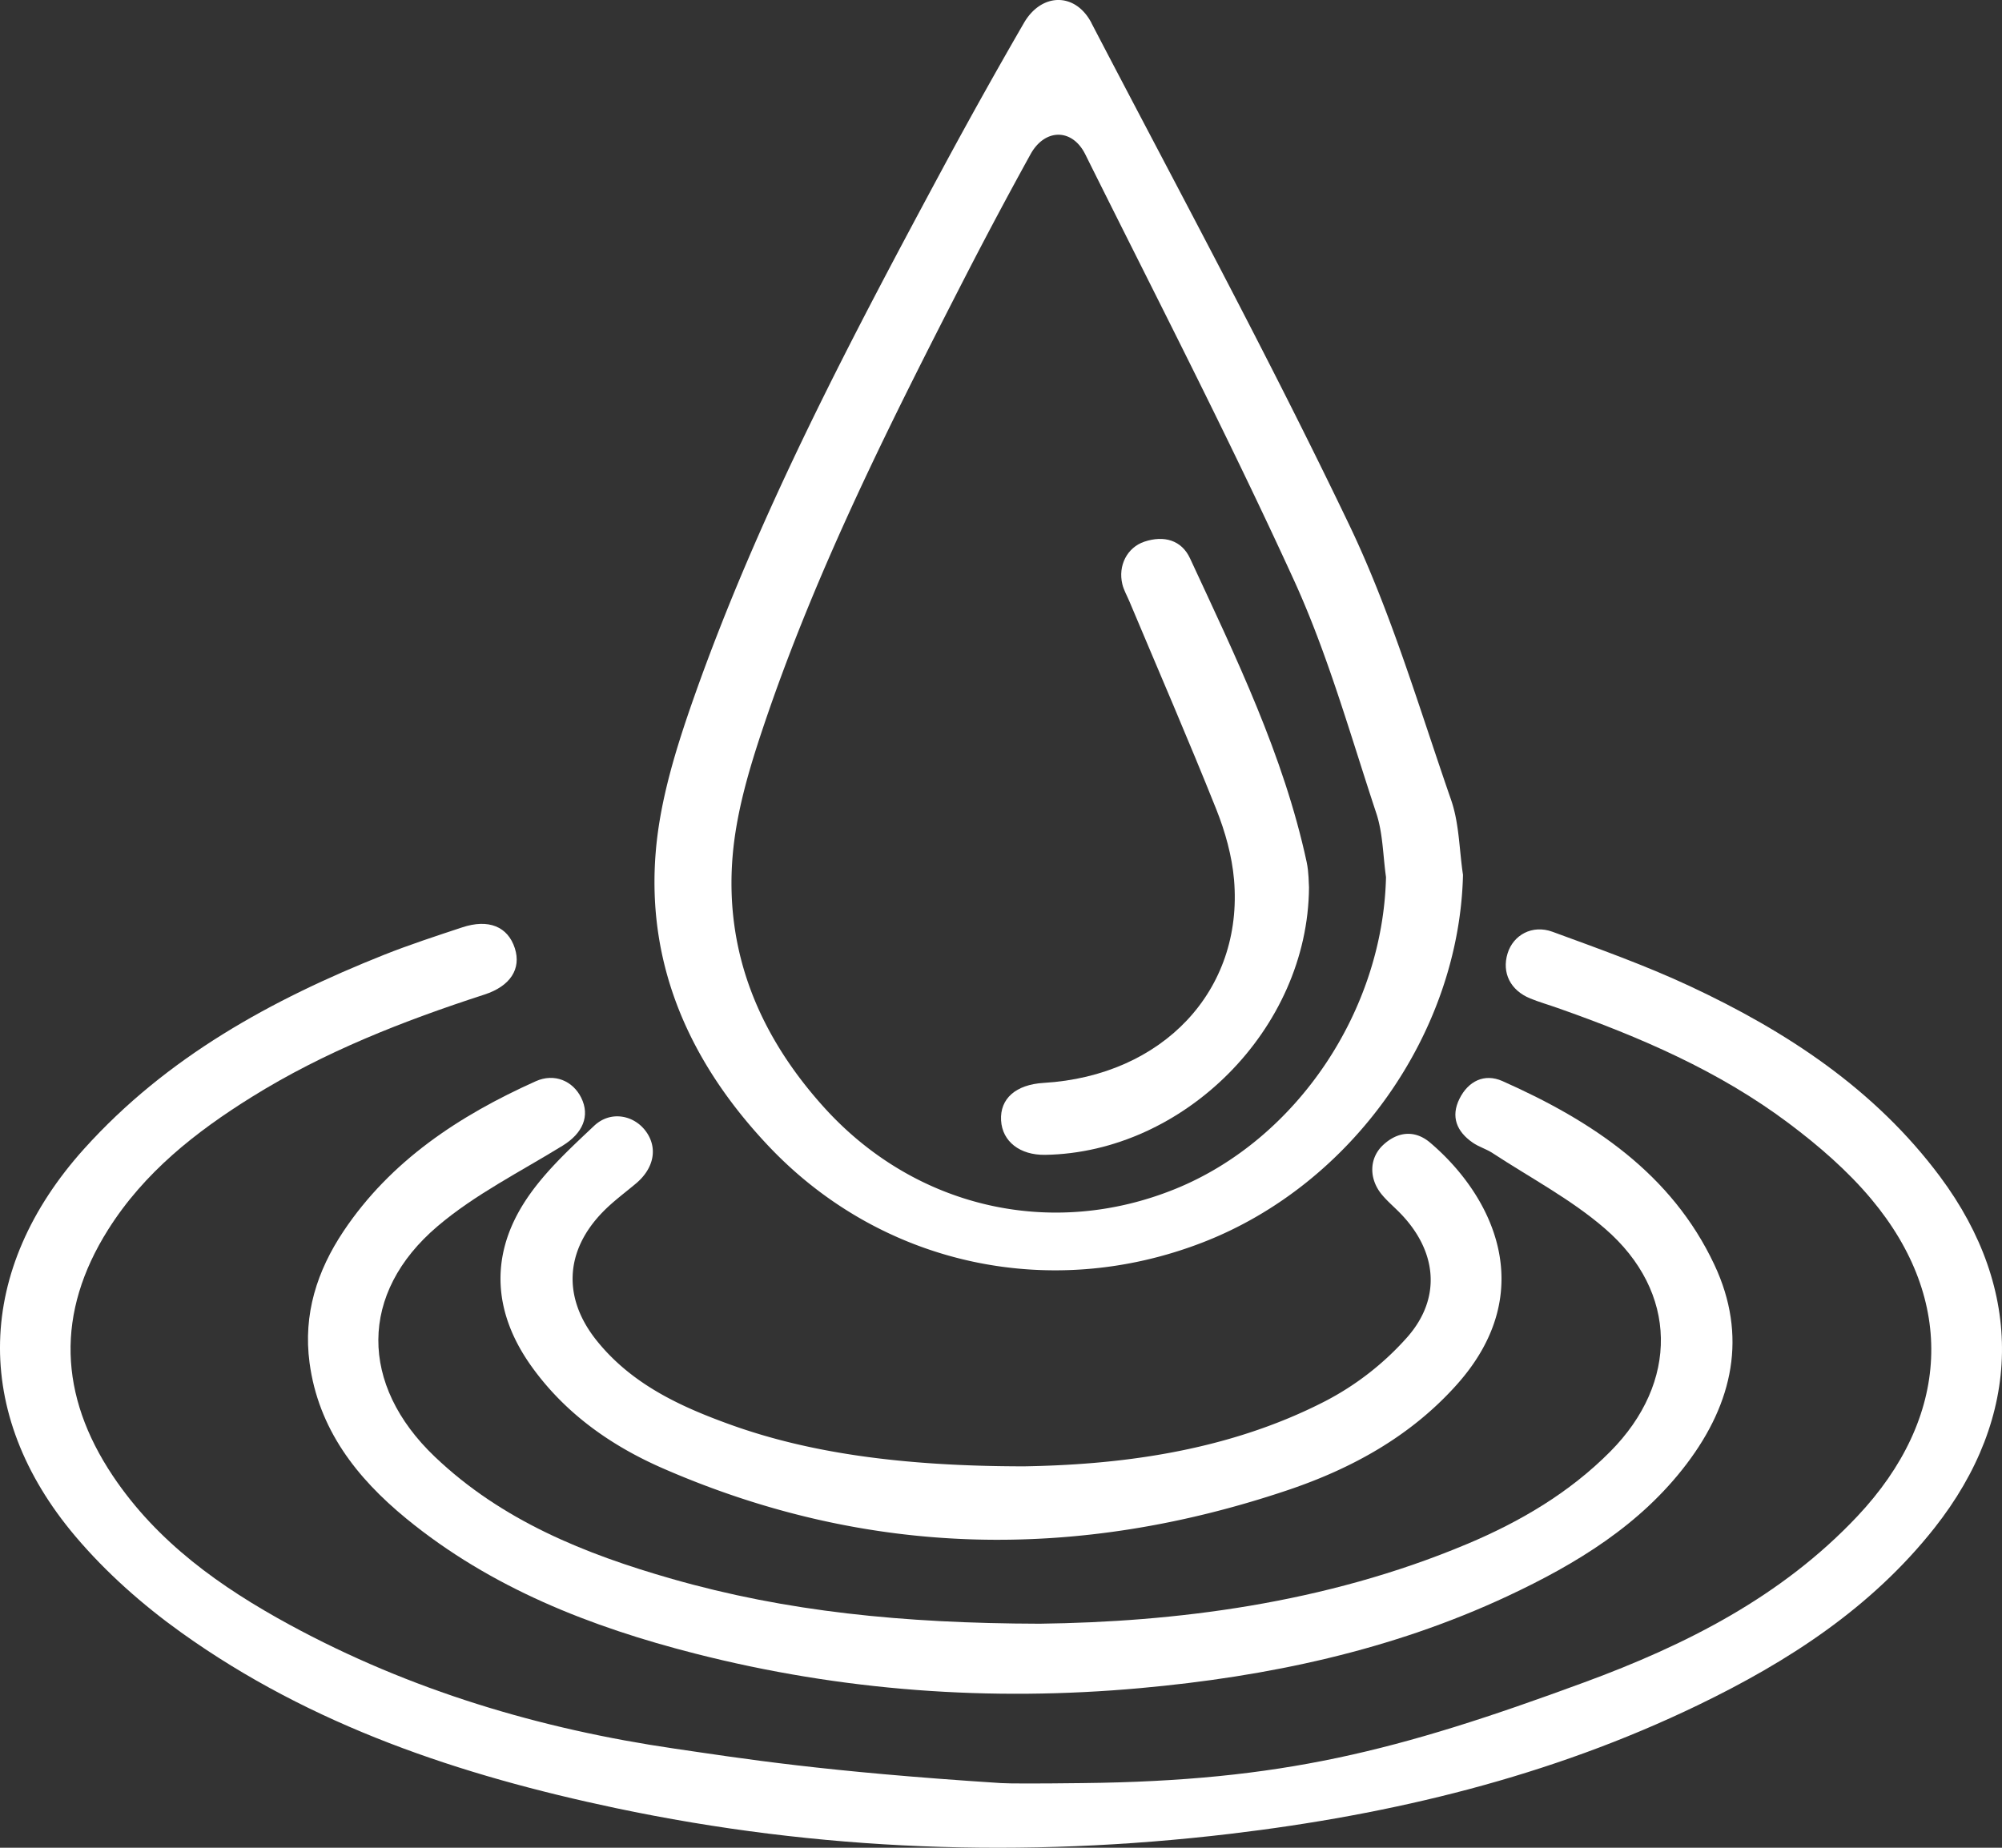
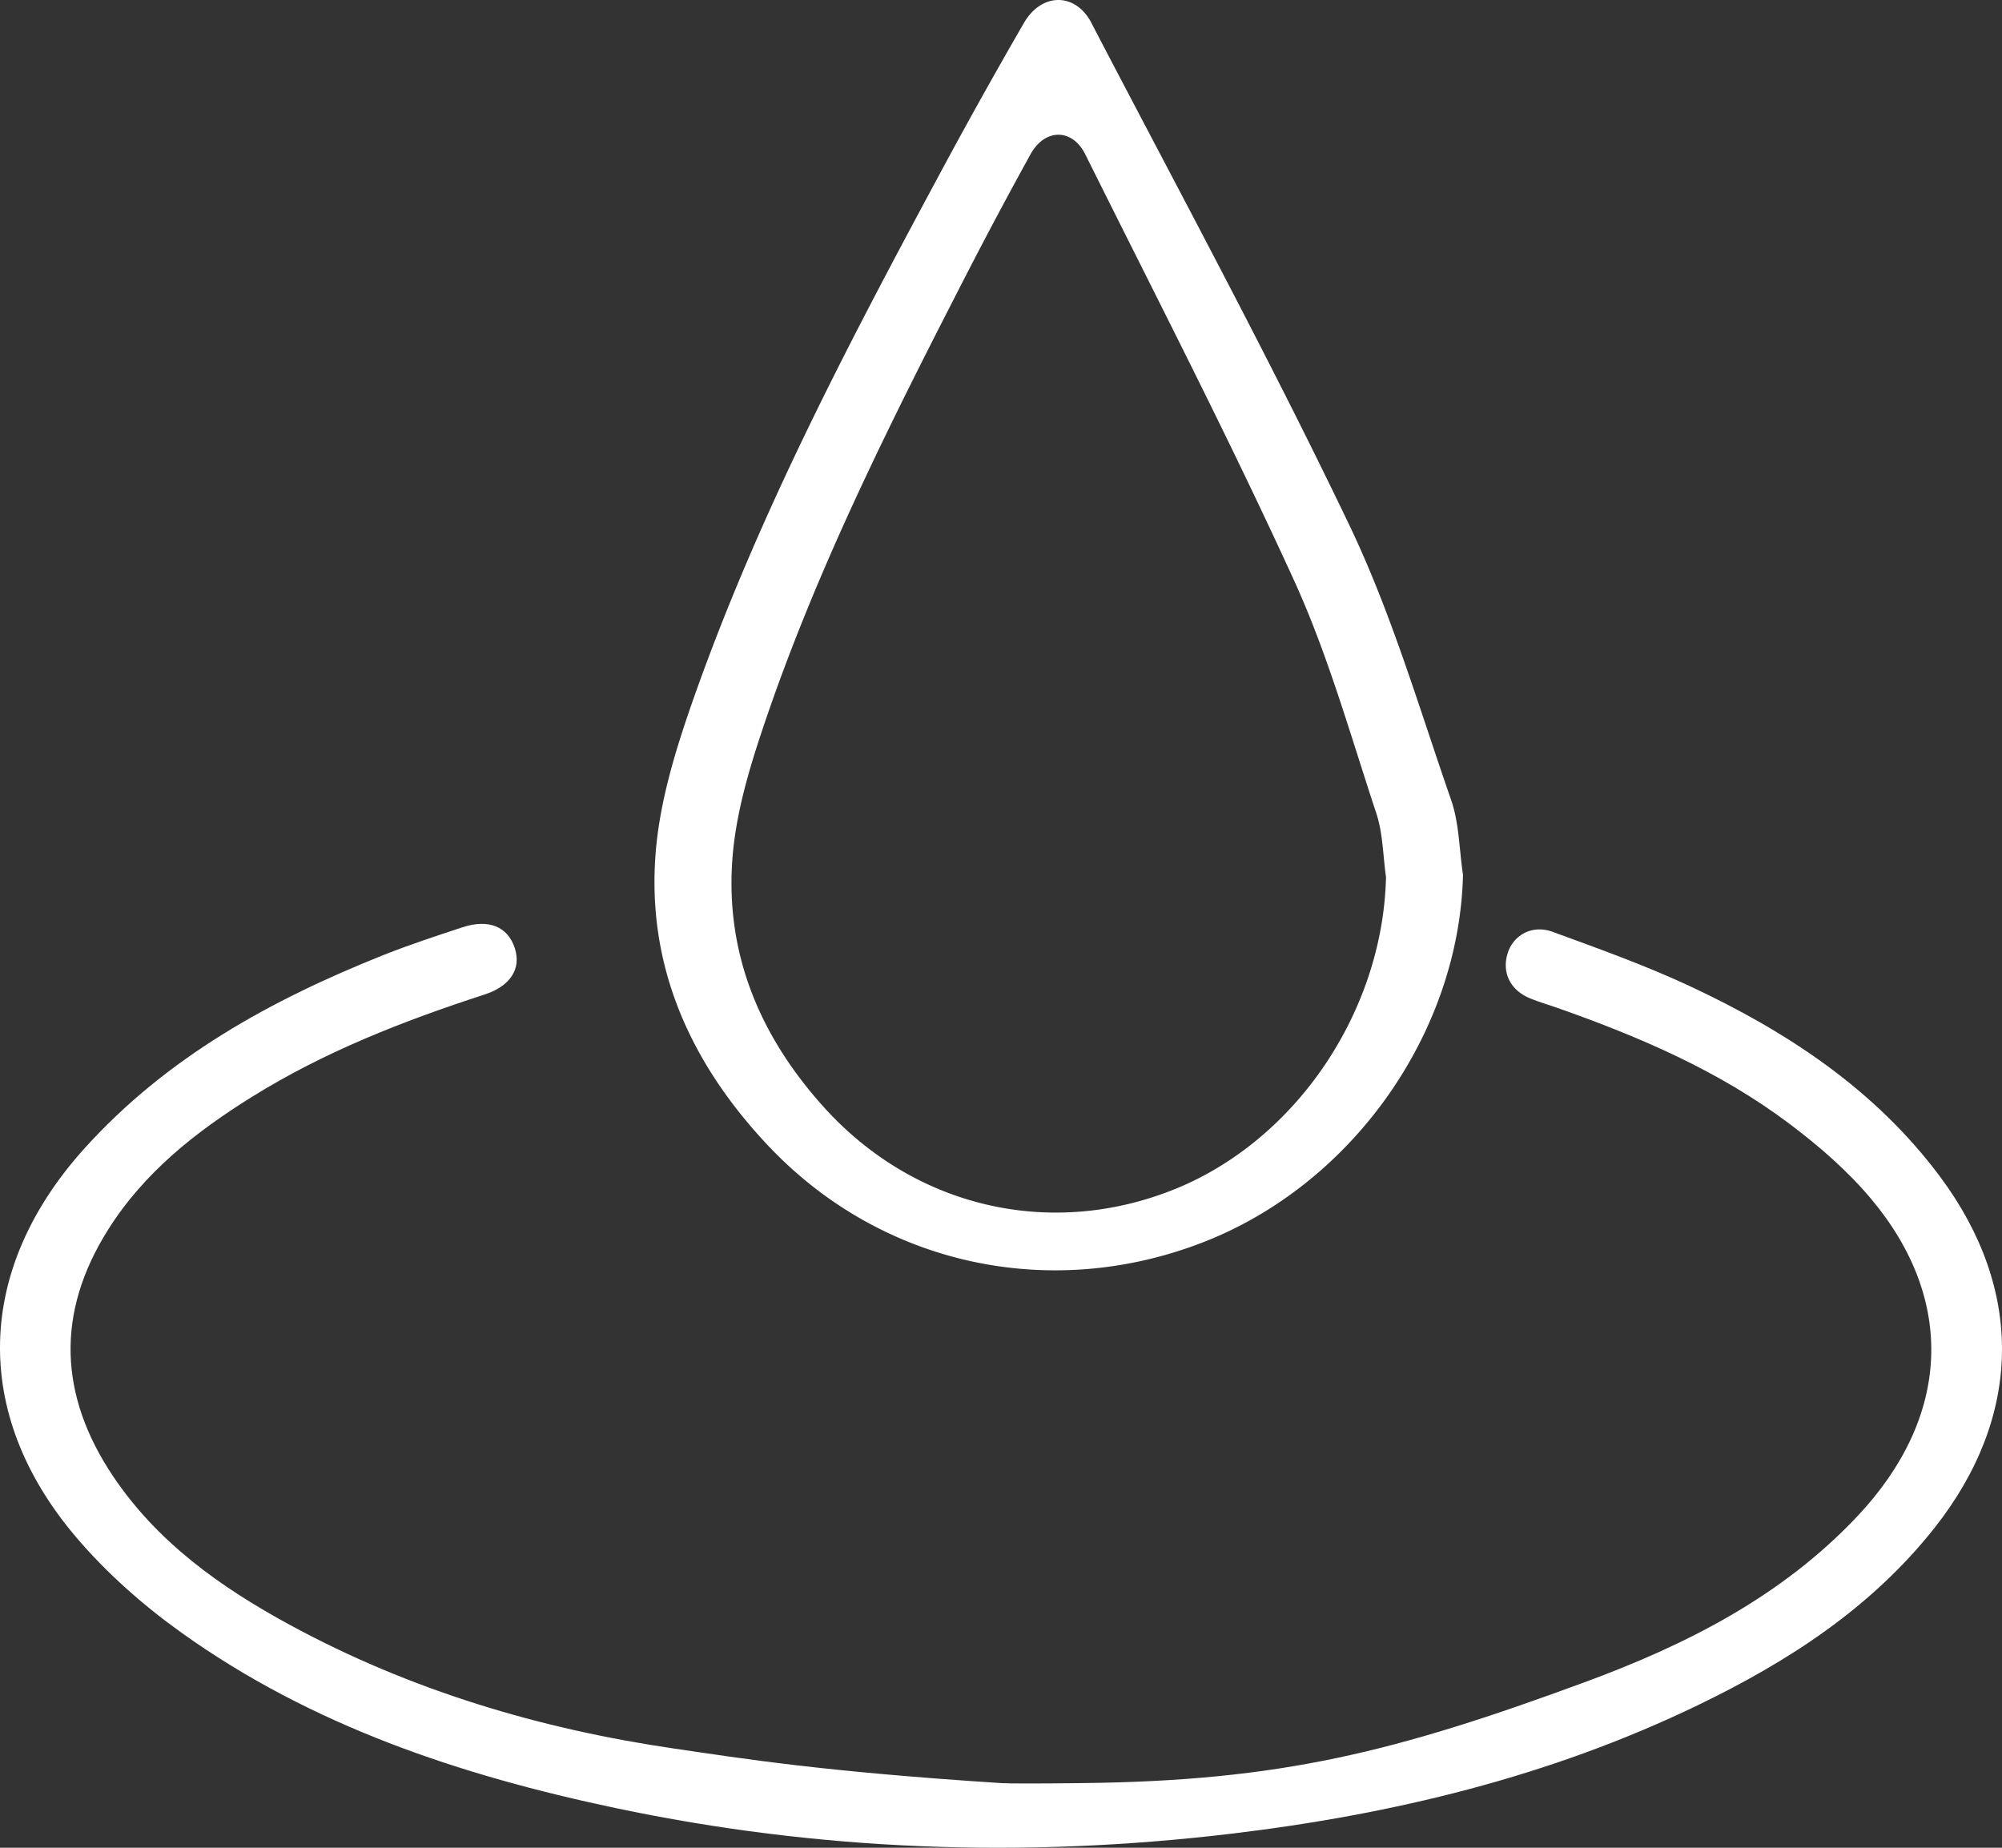
<svg xmlns="http://www.w3.org/2000/svg" width="52" height="48">
  <rect width="100%" height="100%" fill="#333333" stroke="none" />
  <g fill="#FFF" fill-rule="evenodd">
    <path d="M28.125 46.32c5.163-.057 8.149-.821 13.029-2.618 2.639-.971 5.123-2.225 7.09-4.314 2.416-2.566 2.568-5.602.36-8.24-.616-.736-1.365-1.384-2.135-1.962-1.814-1.364-3.88-2.251-6.008-3-.237-.084-.48-.153-.713-.248-.519-.211-.744-.669-.59-1.171.146-.477.64-.755 1.166-.562 1.199.44 2.406.87 3.561 1.409 2.519 1.177 4.814 2.68 6.508 4.955 2.194 2.949 2.139 6.23-.15 9.127-1.642 2.076-3.8 3.469-6.142 4.6-3.846 1.858-7.939 2.842-12.153 3.343-5.351.635-10.678.445-15.957-.67-4.026-.849-7.896-2.134-11.283-4.56-1-.715-1.952-1.557-2.746-2.495-2.713-3.204-2.588-6.947.222-10.07 2.147-2.385 4.865-3.874 7.79-5.04.665-.264 1.348-.487 2.027-.712.69-.23 1.191-.022 1.372.543.17.532-.116.983-.79 1.201-2.105.684-4.158 1.485-6.046 2.662-1.461.91-2.795 1.962-3.73 3.447-1.36 2.159-1.276 4.302.125 6.396 1.154 1.724 2.797 2.89 4.585 3.863 3.135 1.705 6.51 2.712 10.013 3.222 1.748.255 3.843.596 8.47.894.224.014.933.014 2.125 0z" />
    <path d="M28.35.6c2.256 4.33 4.583 8.627 6.691 13.027 1.095 2.284 1.815 4.748 2.649 7.15.213.613.212 1.299.31 1.95-.098 4.092-2.862 8.032-6.748 9.543-3.996 1.554-8.384.585-11.302-2.511-2.033-2.157-3.173-4.697-2.914-7.673.116-1.334.532-2.669.98-3.944 1.712-4.858 4.119-9.4 6.554-13.924A143.953 143.953 0 0126.594.599c.457-.793 1.338-.805 1.757 0zm-.161 3.409c-.34-.683-1.053-.674-1.423 0a123.937 123.937 0 00-1.638 3.07c-1.971 3.839-3.92 7.692-5.305 11.814-.364 1.082-.7 2.214-.794 3.346-.21 2.526.714 4.681 2.359 6.51 2.362 2.628 5.915 3.45 9.15 2.132 3.145-1.283 5.383-4.625 5.462-8.097-.079-.553-.079-1.135-.251-1.655-.675-2.038-1.258-4.129-2.144-6.066-1.707-3.734-3.59-7.38-5.416-11.054z" />
-     <path d="M38.105 40.11c1.384-.582 2.659-1.333 3.722-2.404 1.778-1.792 1.77-4.141-.143-5.793-.878-.759-1.937-1.317-2.918-1.96-.16-.105-.355-.16-.512-.269-.416-.287-.578-.673-.345-1.142.228-.457.646-.666 1.114-.459 2.33 1.035 4.395 2.404 5.508 4.775.864 1.841.482 3.58-.718 5.165-1.205 1.593-2.871 2.605-4.655 3.44-3.017 1.411-6.232 2.091-9.538 2.39-3.902.354-7.761.073-11.556-.895-2.726-.695-5.315-1.71-7.508-3.507C9.258 38.388 8.27 37.118 8.04 35.4c-.168-1.259.194-2.386.883-3.417 1.226-1.833 3.006-3.003 4.995-3.896.48-.215.961-.01 1.178.428.236.476.04.925-.481 1.246-1.097.676-2.276 1.266-3.246 2.09-2.055 1.744-2.03 4.125-.08 5.987 1.739 1.66 3.9 2.531 6.173 3.18 2.948.843 5.972 1.153 9.543 1.162 3.48-.044 7.391-.51 11.099-2.07z" />
-     <path d="M26.594 38.092c2.324-.04 5.205-.337 7.848-1.704a7.412 7.412 0 002.11-1.651c.91-1.034.765-2.261-.201-3.24-.152-.154-.319-.296-.457-.462-.34-.408-.335-.943.024-1.284.381-.36.831-.404 1.226-.07 1.607 1.363 2.871 3.848.698 6.285-1.201 1.346-2.733 2.185-4.4 2.746-5.47 1.84-10.893 1.757-16.22-.566-1.342-.586-2.533-1.42-3.411-2.643-.975-1.358-1.097-2.81-.223-4.217.478-.769 1.178-1.412 1.844-2.04.427-.404 1.038-.28 1.347.147.312.43.208.96-.262 1.353-.286.24-.59.463-.85.728-.996 1.015-1.06 2.245-.163 3.358.913 1.134 2.18 1.715 3.5 2.188 2 .715 4.394 1.07 7.59 1.072" />
-     <path d="M34 23.05c-.024 3.69-3.261 6.892-6.853 6.95-.656.01-1.113-.346-1.145-.893-.033-.566.382-.933 1.106-.976 3.092-.184 5.19-2.399 4.945-5.277-.053-.618-.229-1.246-.46-1.827-.725-1.815-1.504-3.61-2.261-5.412-.062-.146-.143-.287-.18-.438-.117-.483.124-.956.573-1.106.508-.169.964-.042 1.185.434 1.188 2.564 2.431 5.112 3.03 7.892.057.268.051.549.06.653" />
  </g>
</svg>